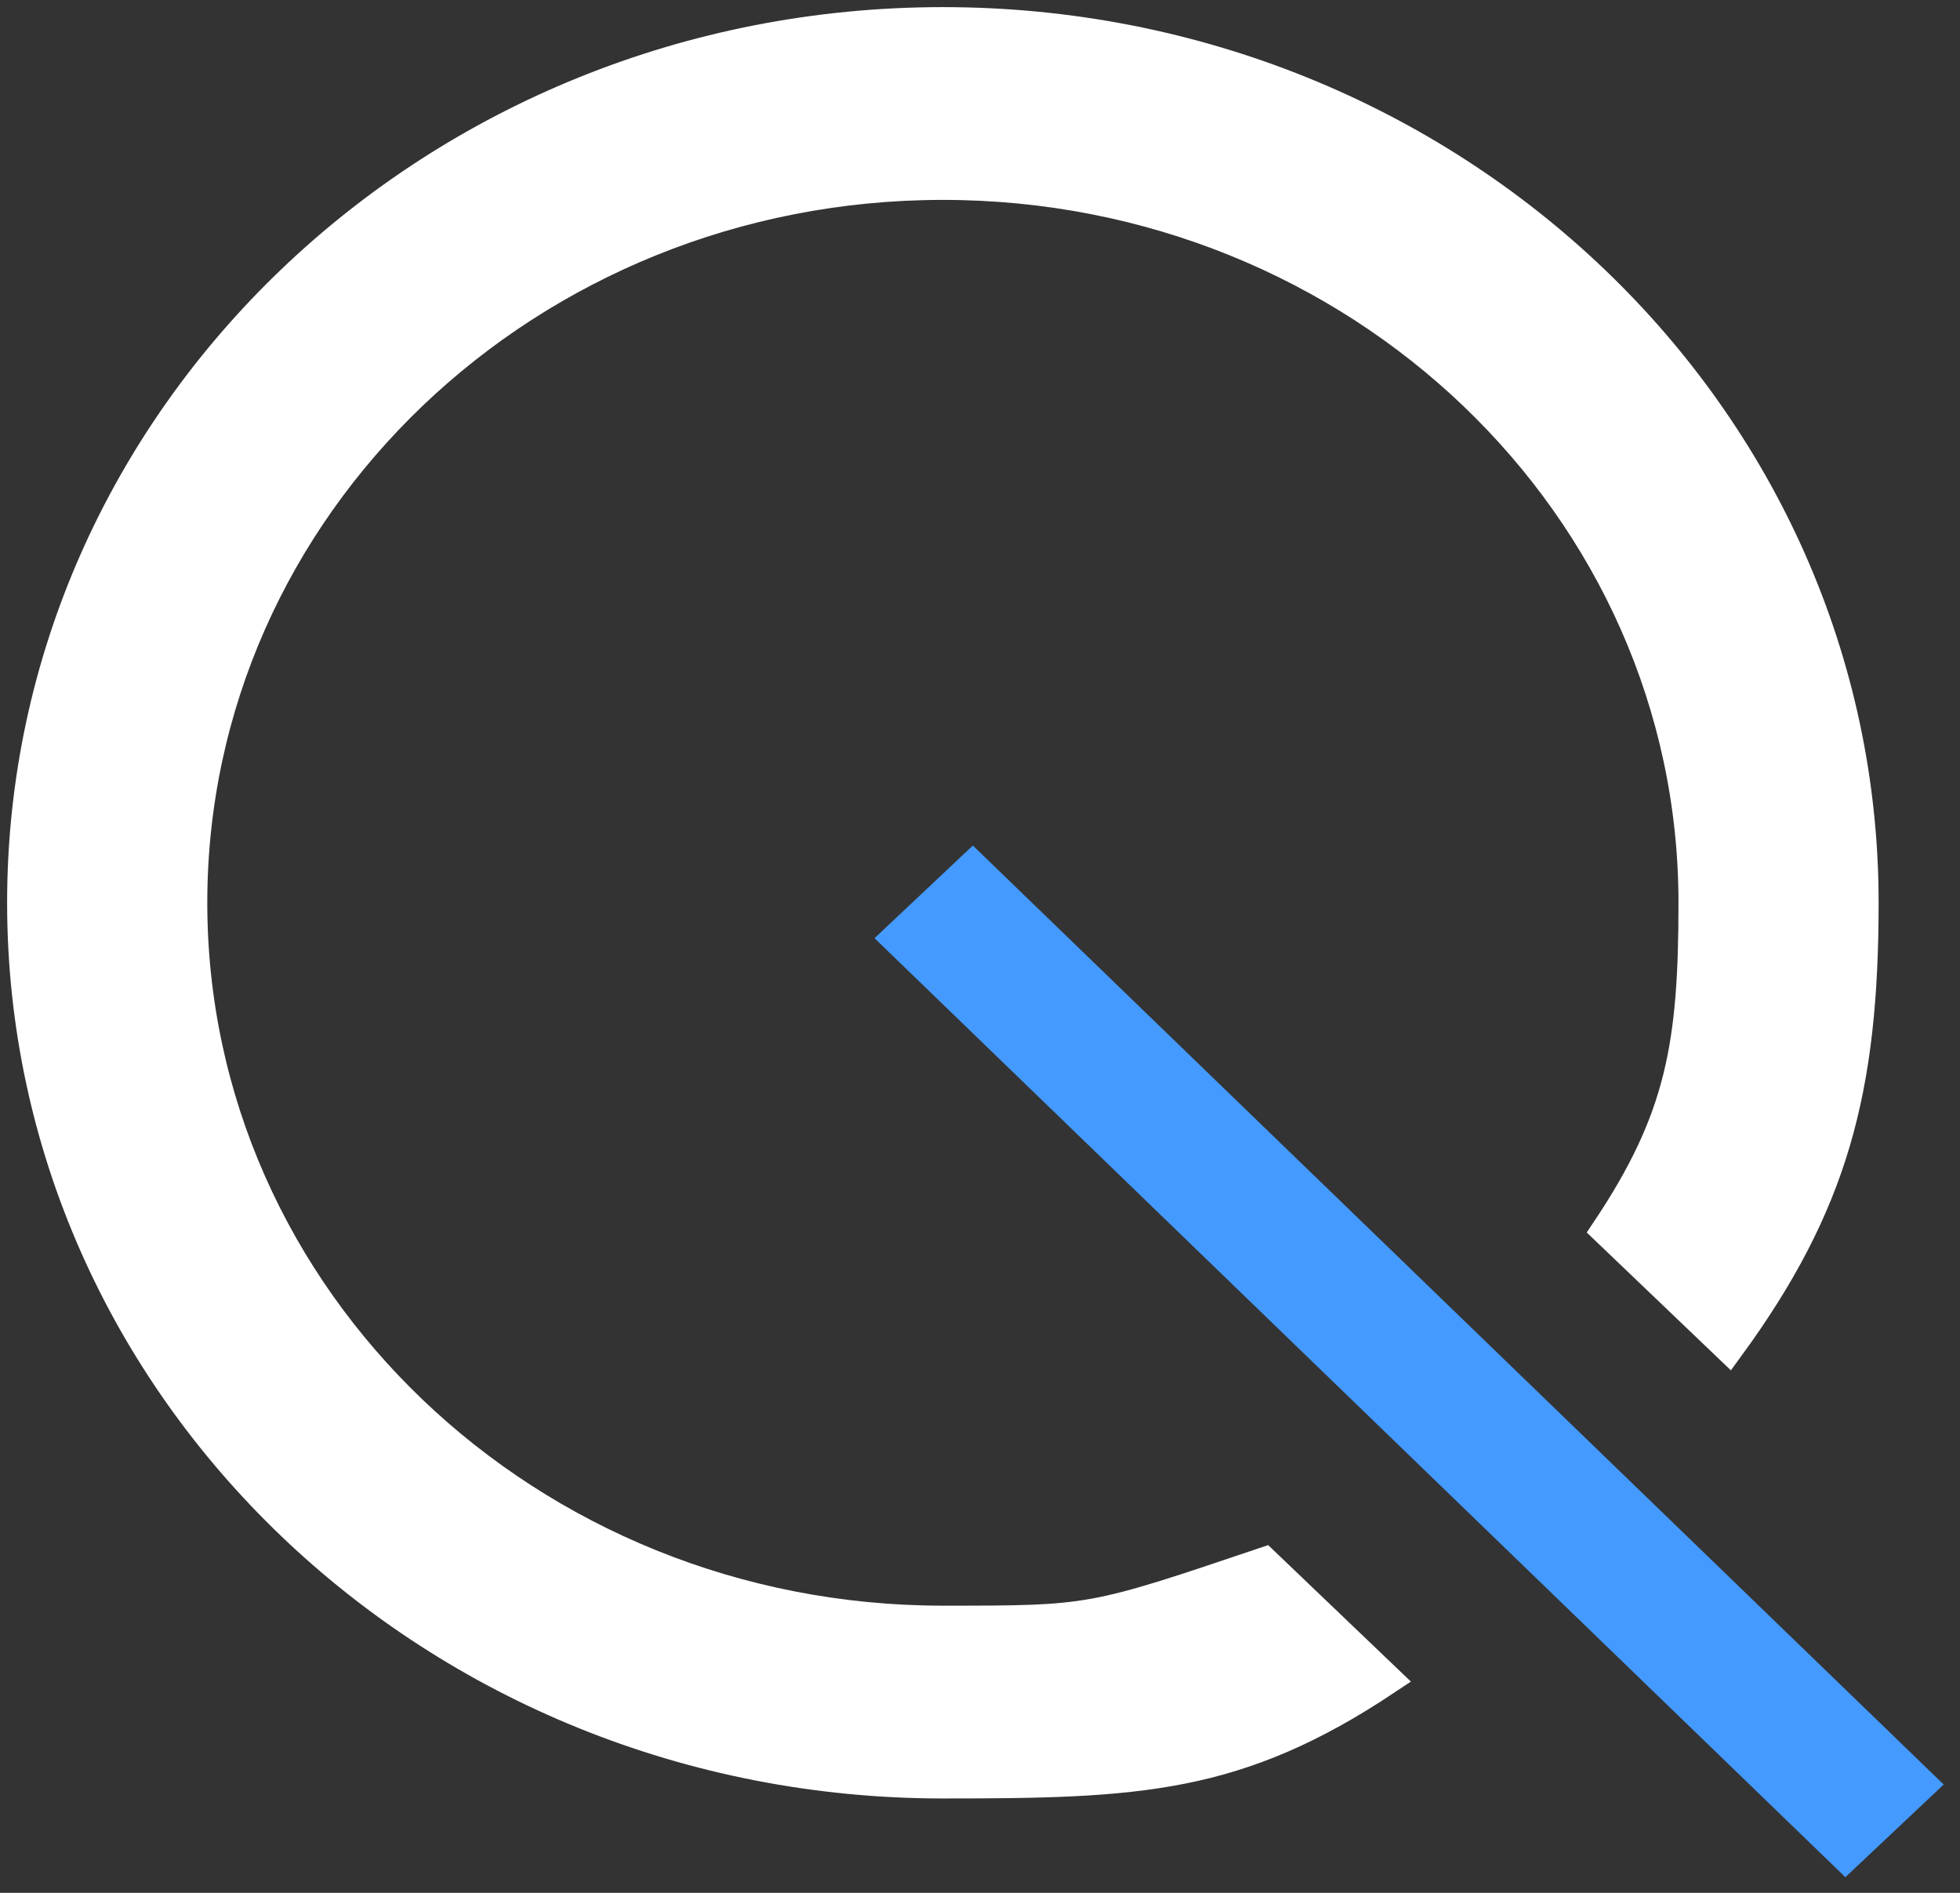
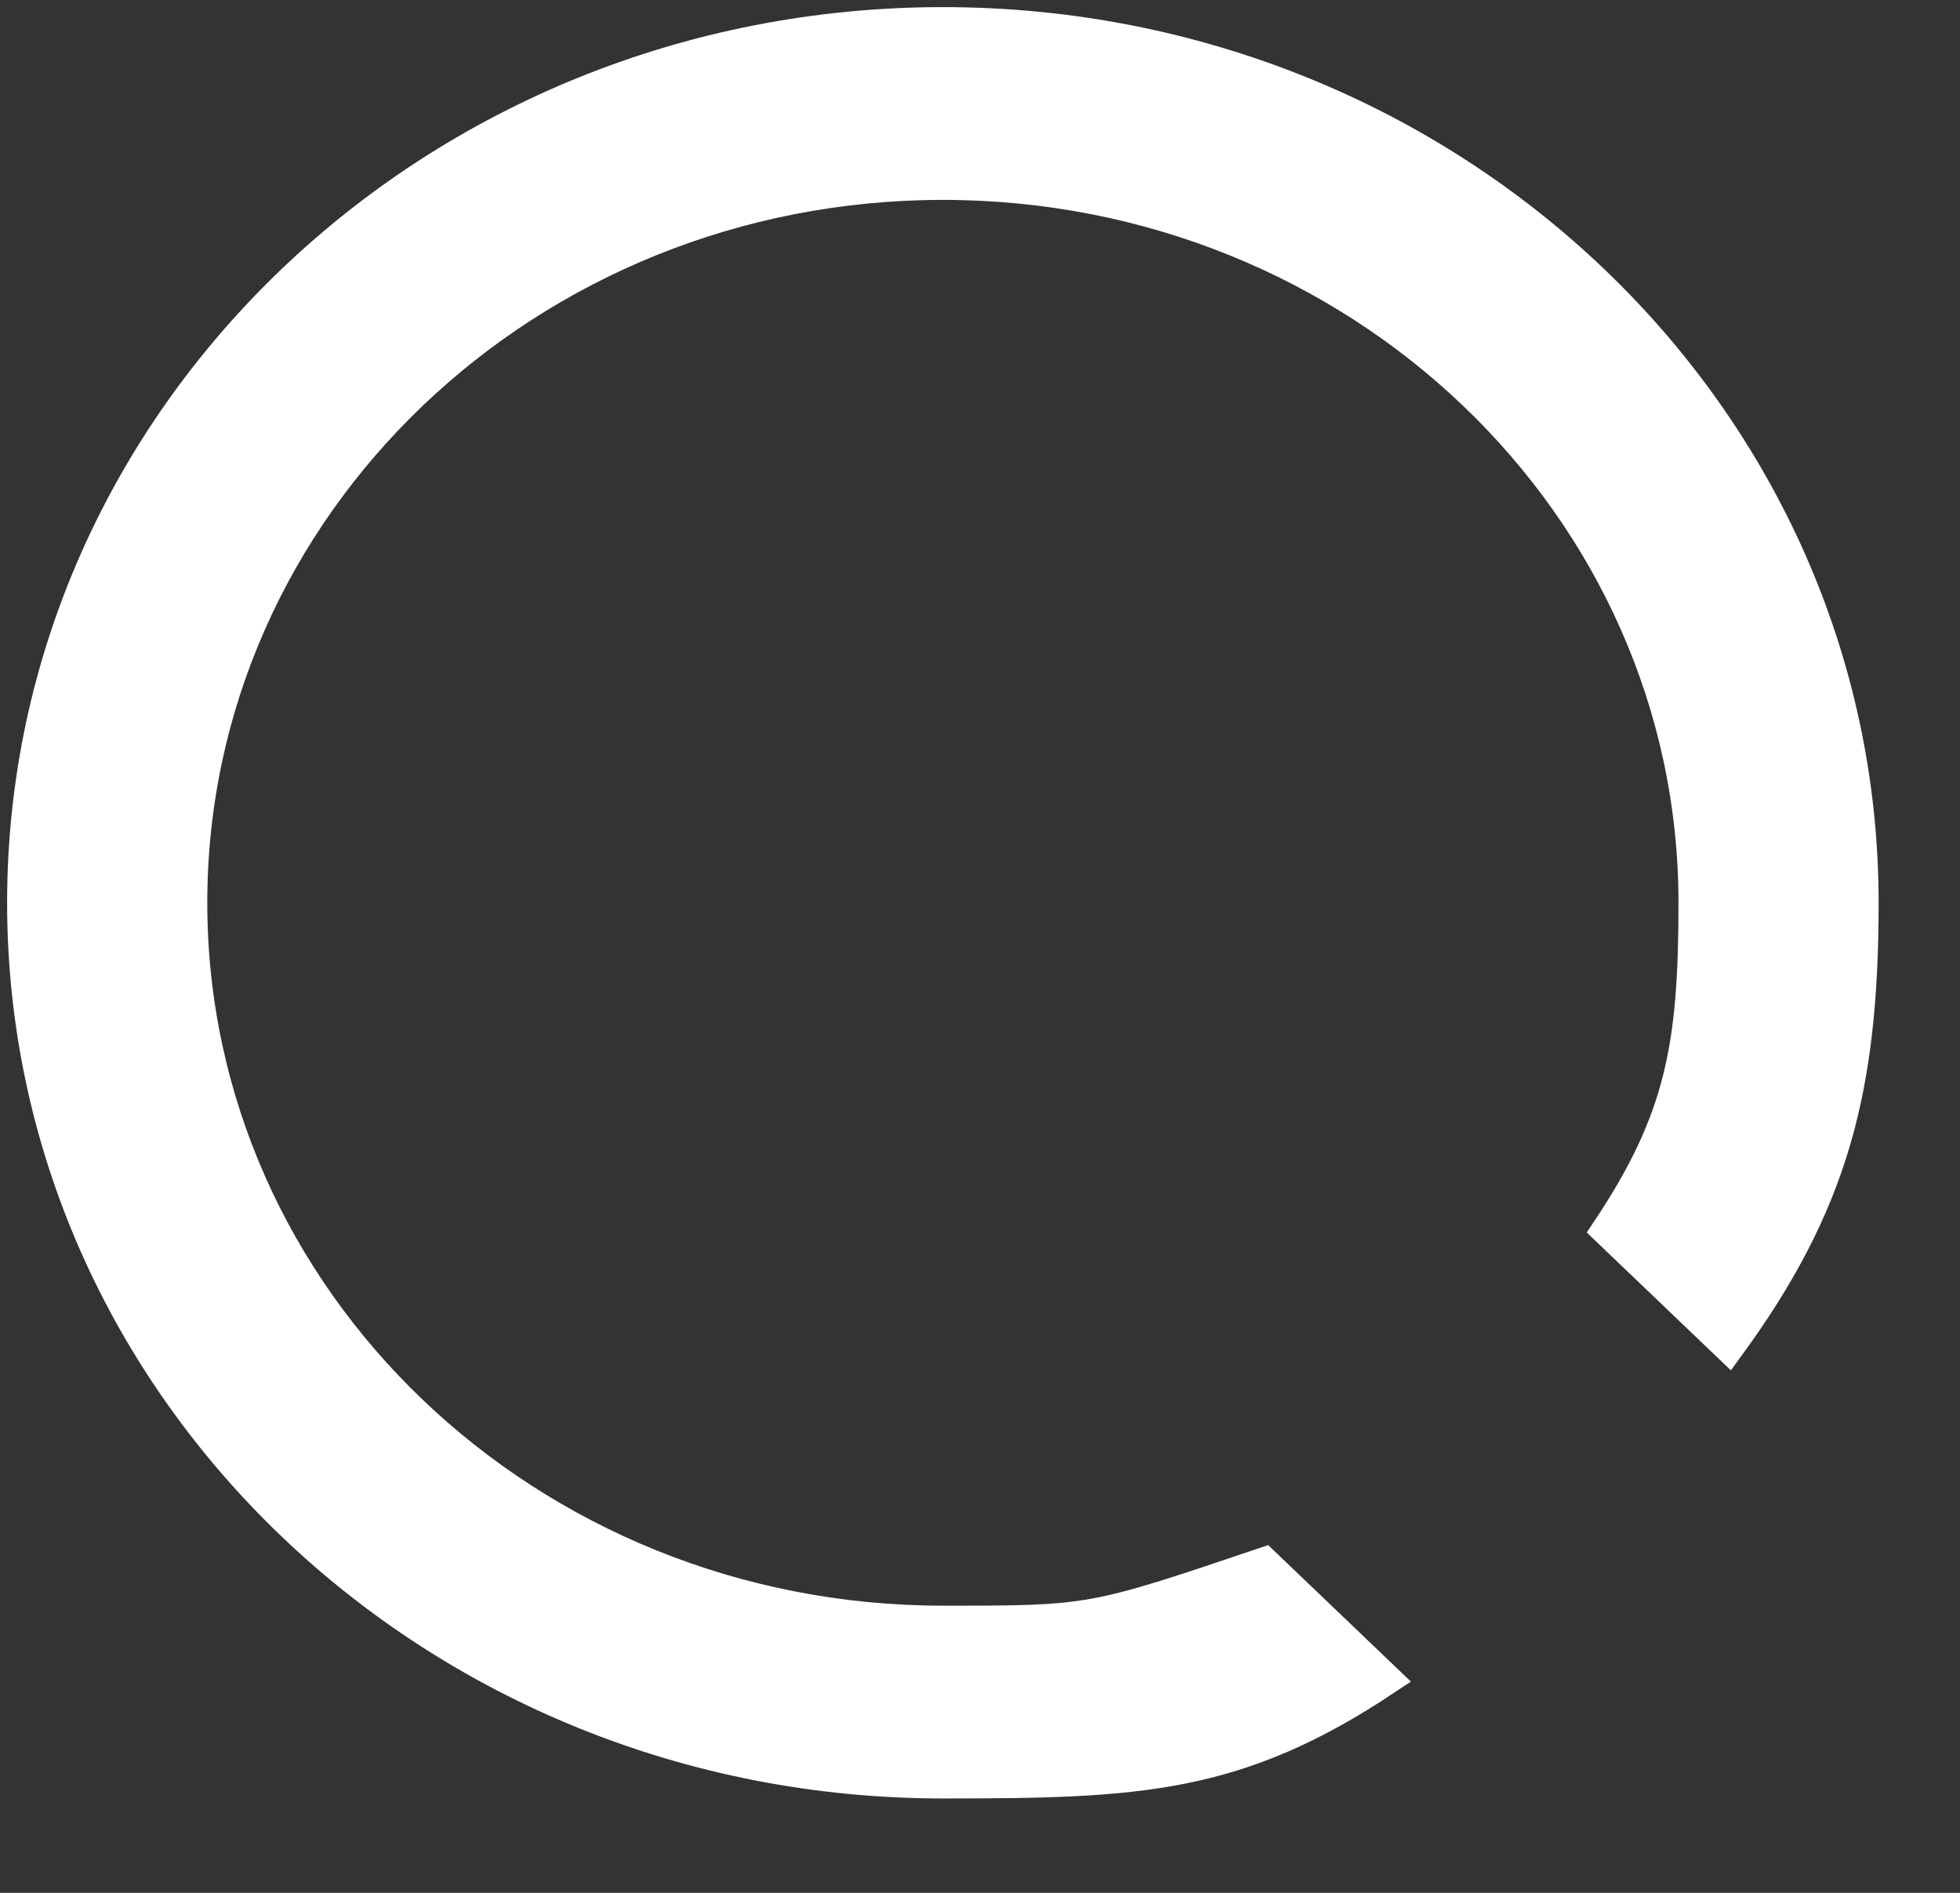
<svg xmlns="http://www.w3.org/2000/svg" width="87px" height="84px" viewBox="0 0 87 84">
  <rect x="0" y="0" width="87" height="84" fill="#333333" stroke="none" />
  <title>Group 2</title>
  <desc>Created with Sketch.</desc>
  <g id="Active" stroke="none" stroke-width="1" fill="none" fill-rule="evenodd">
    <g id="Home-(Desktop)" transform="translate(-1331, -1323)">
      <g id="Group-3" transform="translate(1225, 1282)">
        <g id="Group-2" transform="translate(107, 42)">
          <path d="M3.62376795e-13,39.063 C3.62376795e-13,60.633 18.289,78.128 40.852,78.128 C49.532,78.128 53.915,77.943 60.537,73.53 L55.118,68.349 C47.447,70.94 47.447,70.94 40.852,70.94 C22.439,70.94 7.517,56.664 7.517,39.063 C7.517,21.457 22.439,7.187 40.852,7.187 C59.265,7.187 74.188,21.457 74.188,39.063 C74.188,45.37 73.628,48.647 70.32,53.598 L75.739,58.779 C80.36,52.454 81.704,47.364 81.704,39.063 C81.704,17.487 63.416,3.62376795e-13 40.852,3.62376795e-13 C18.289,3.62376795e-13 3.62376795e-13,17.487 3.62376795e-13,39.063 Z" id="Fill-1" stroke="#FFFFFF" stroke-width="1.368" fill="#FFFFFF" />
-           <polygon id="Rectangle" fill="#449AFF" transform="translate(61.547, 59.414) rotate(-45) translate(-61.547, -59.414) " points="58.047 29.356 64.041 29.535 65.047 89.472 59.053 89.293" />
        </g>
      </g>
    </g>
  </g>
</svg>